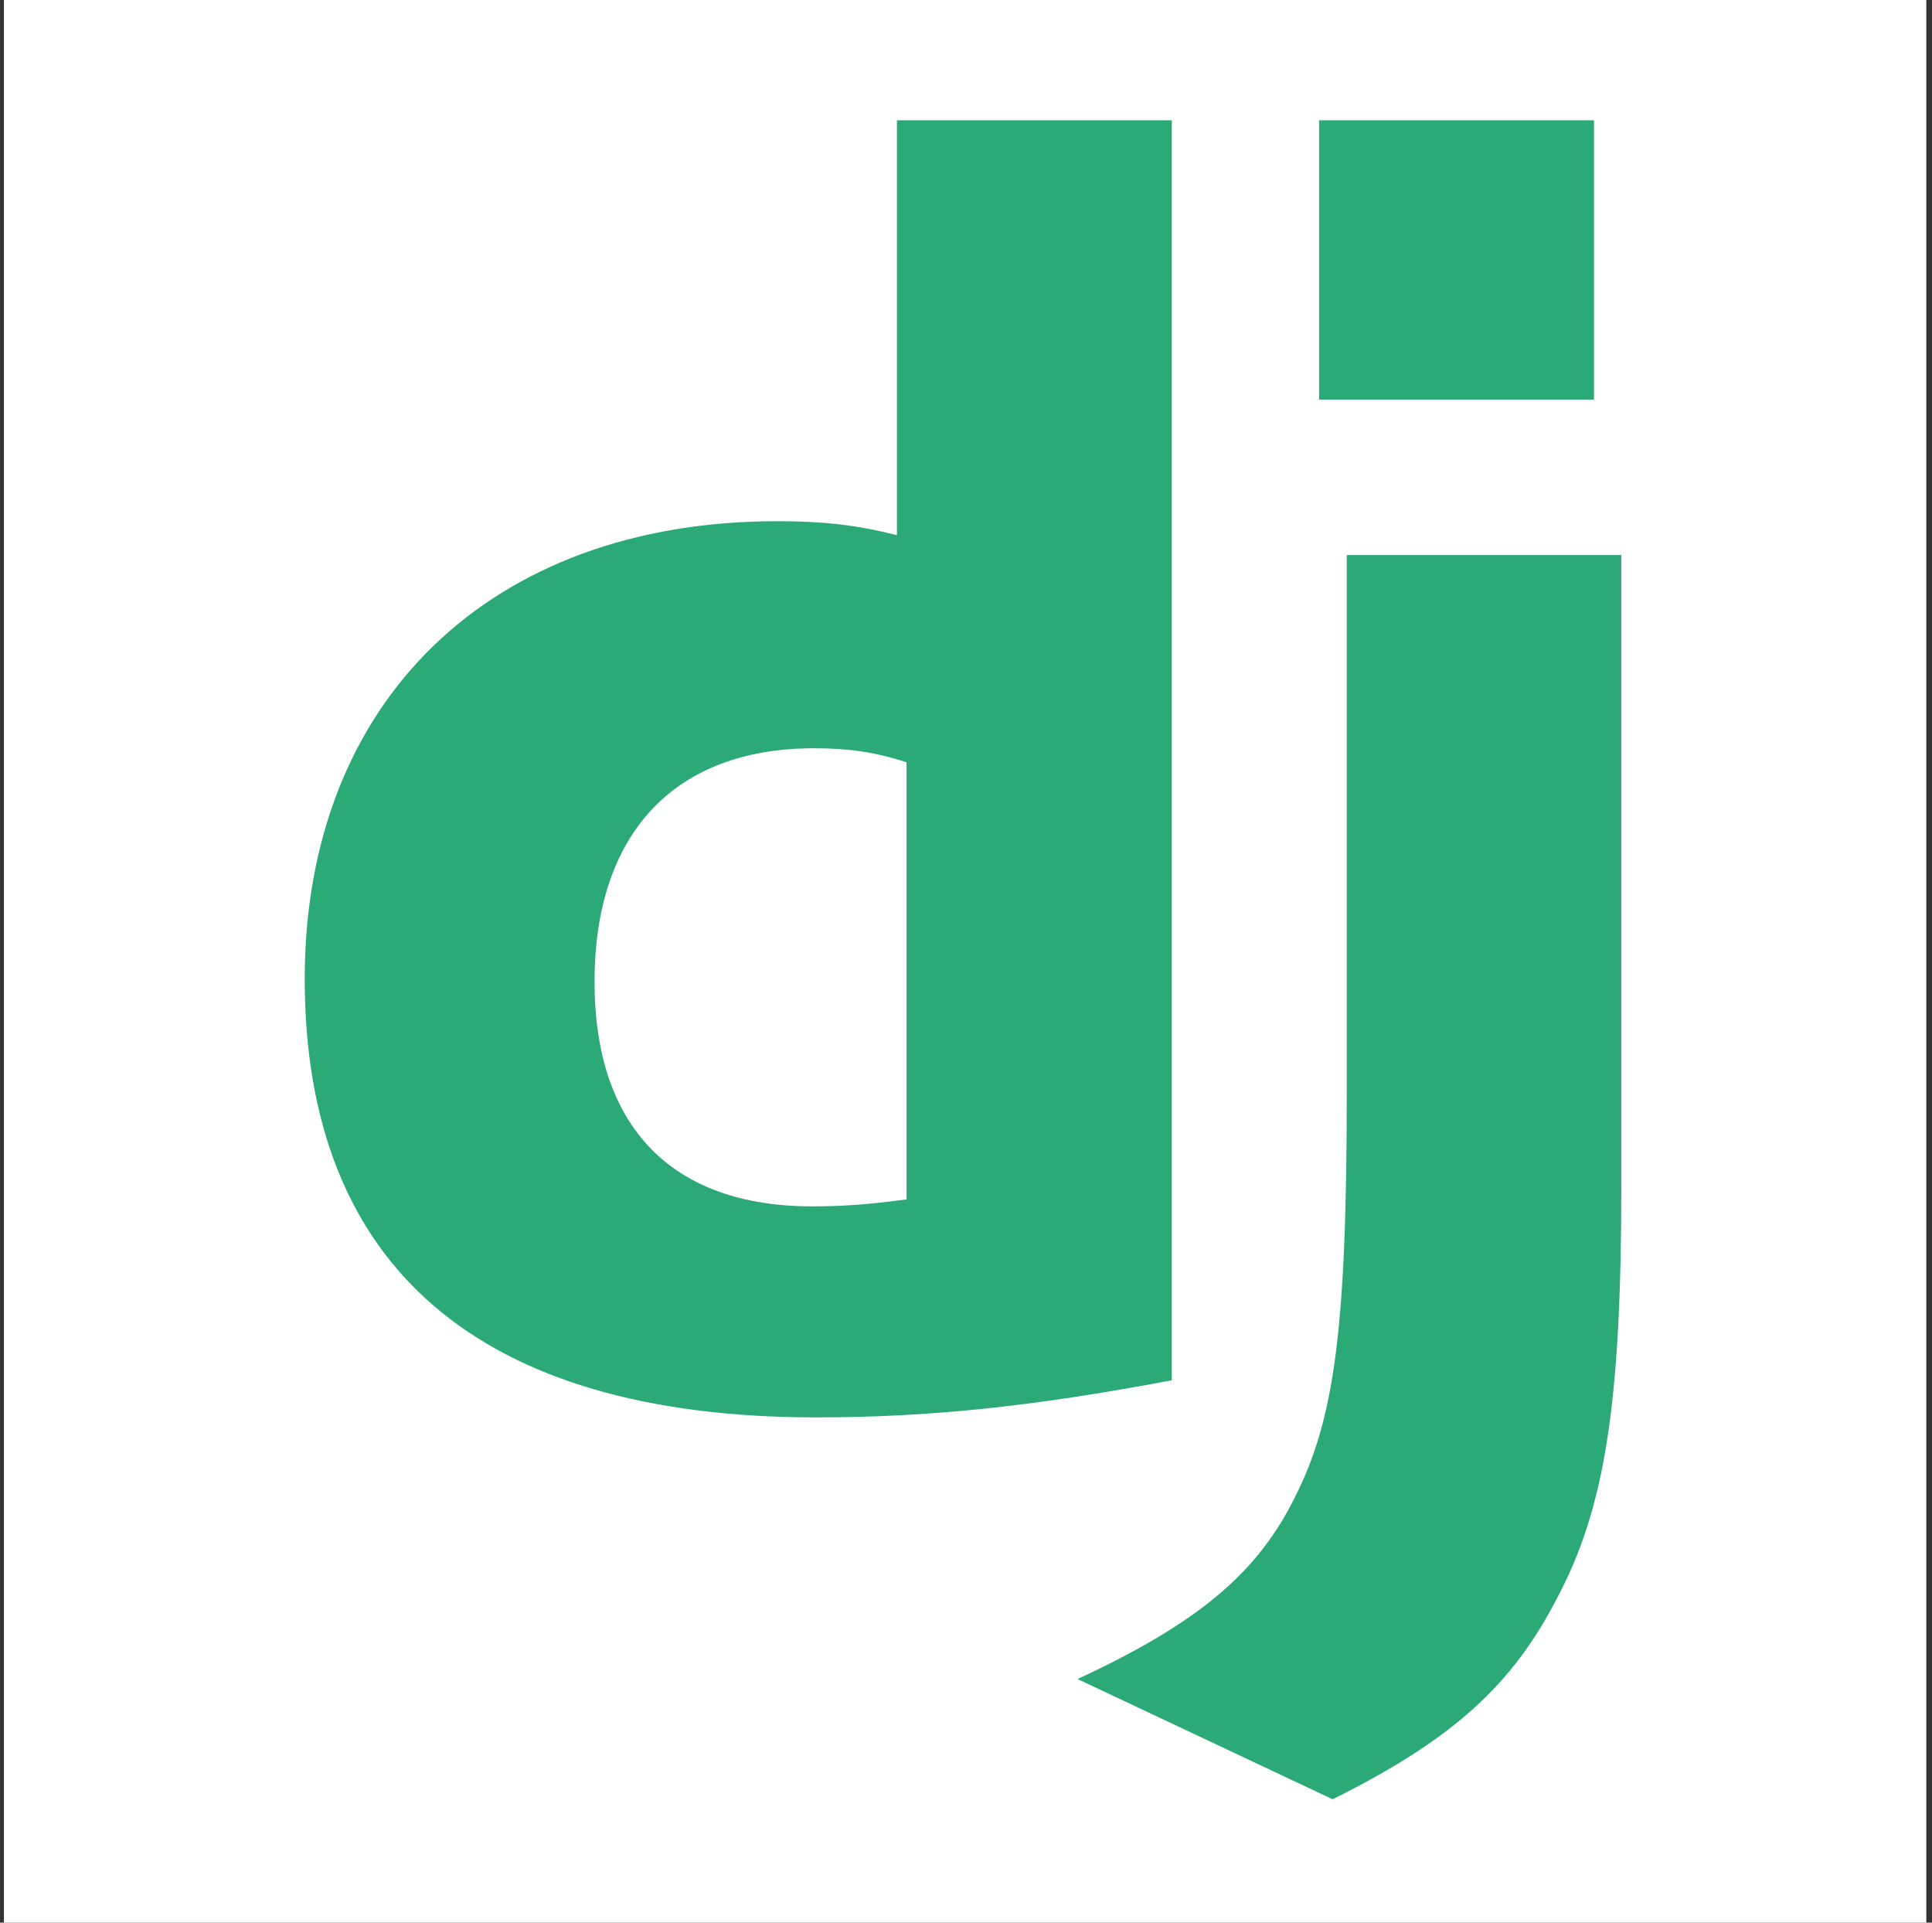
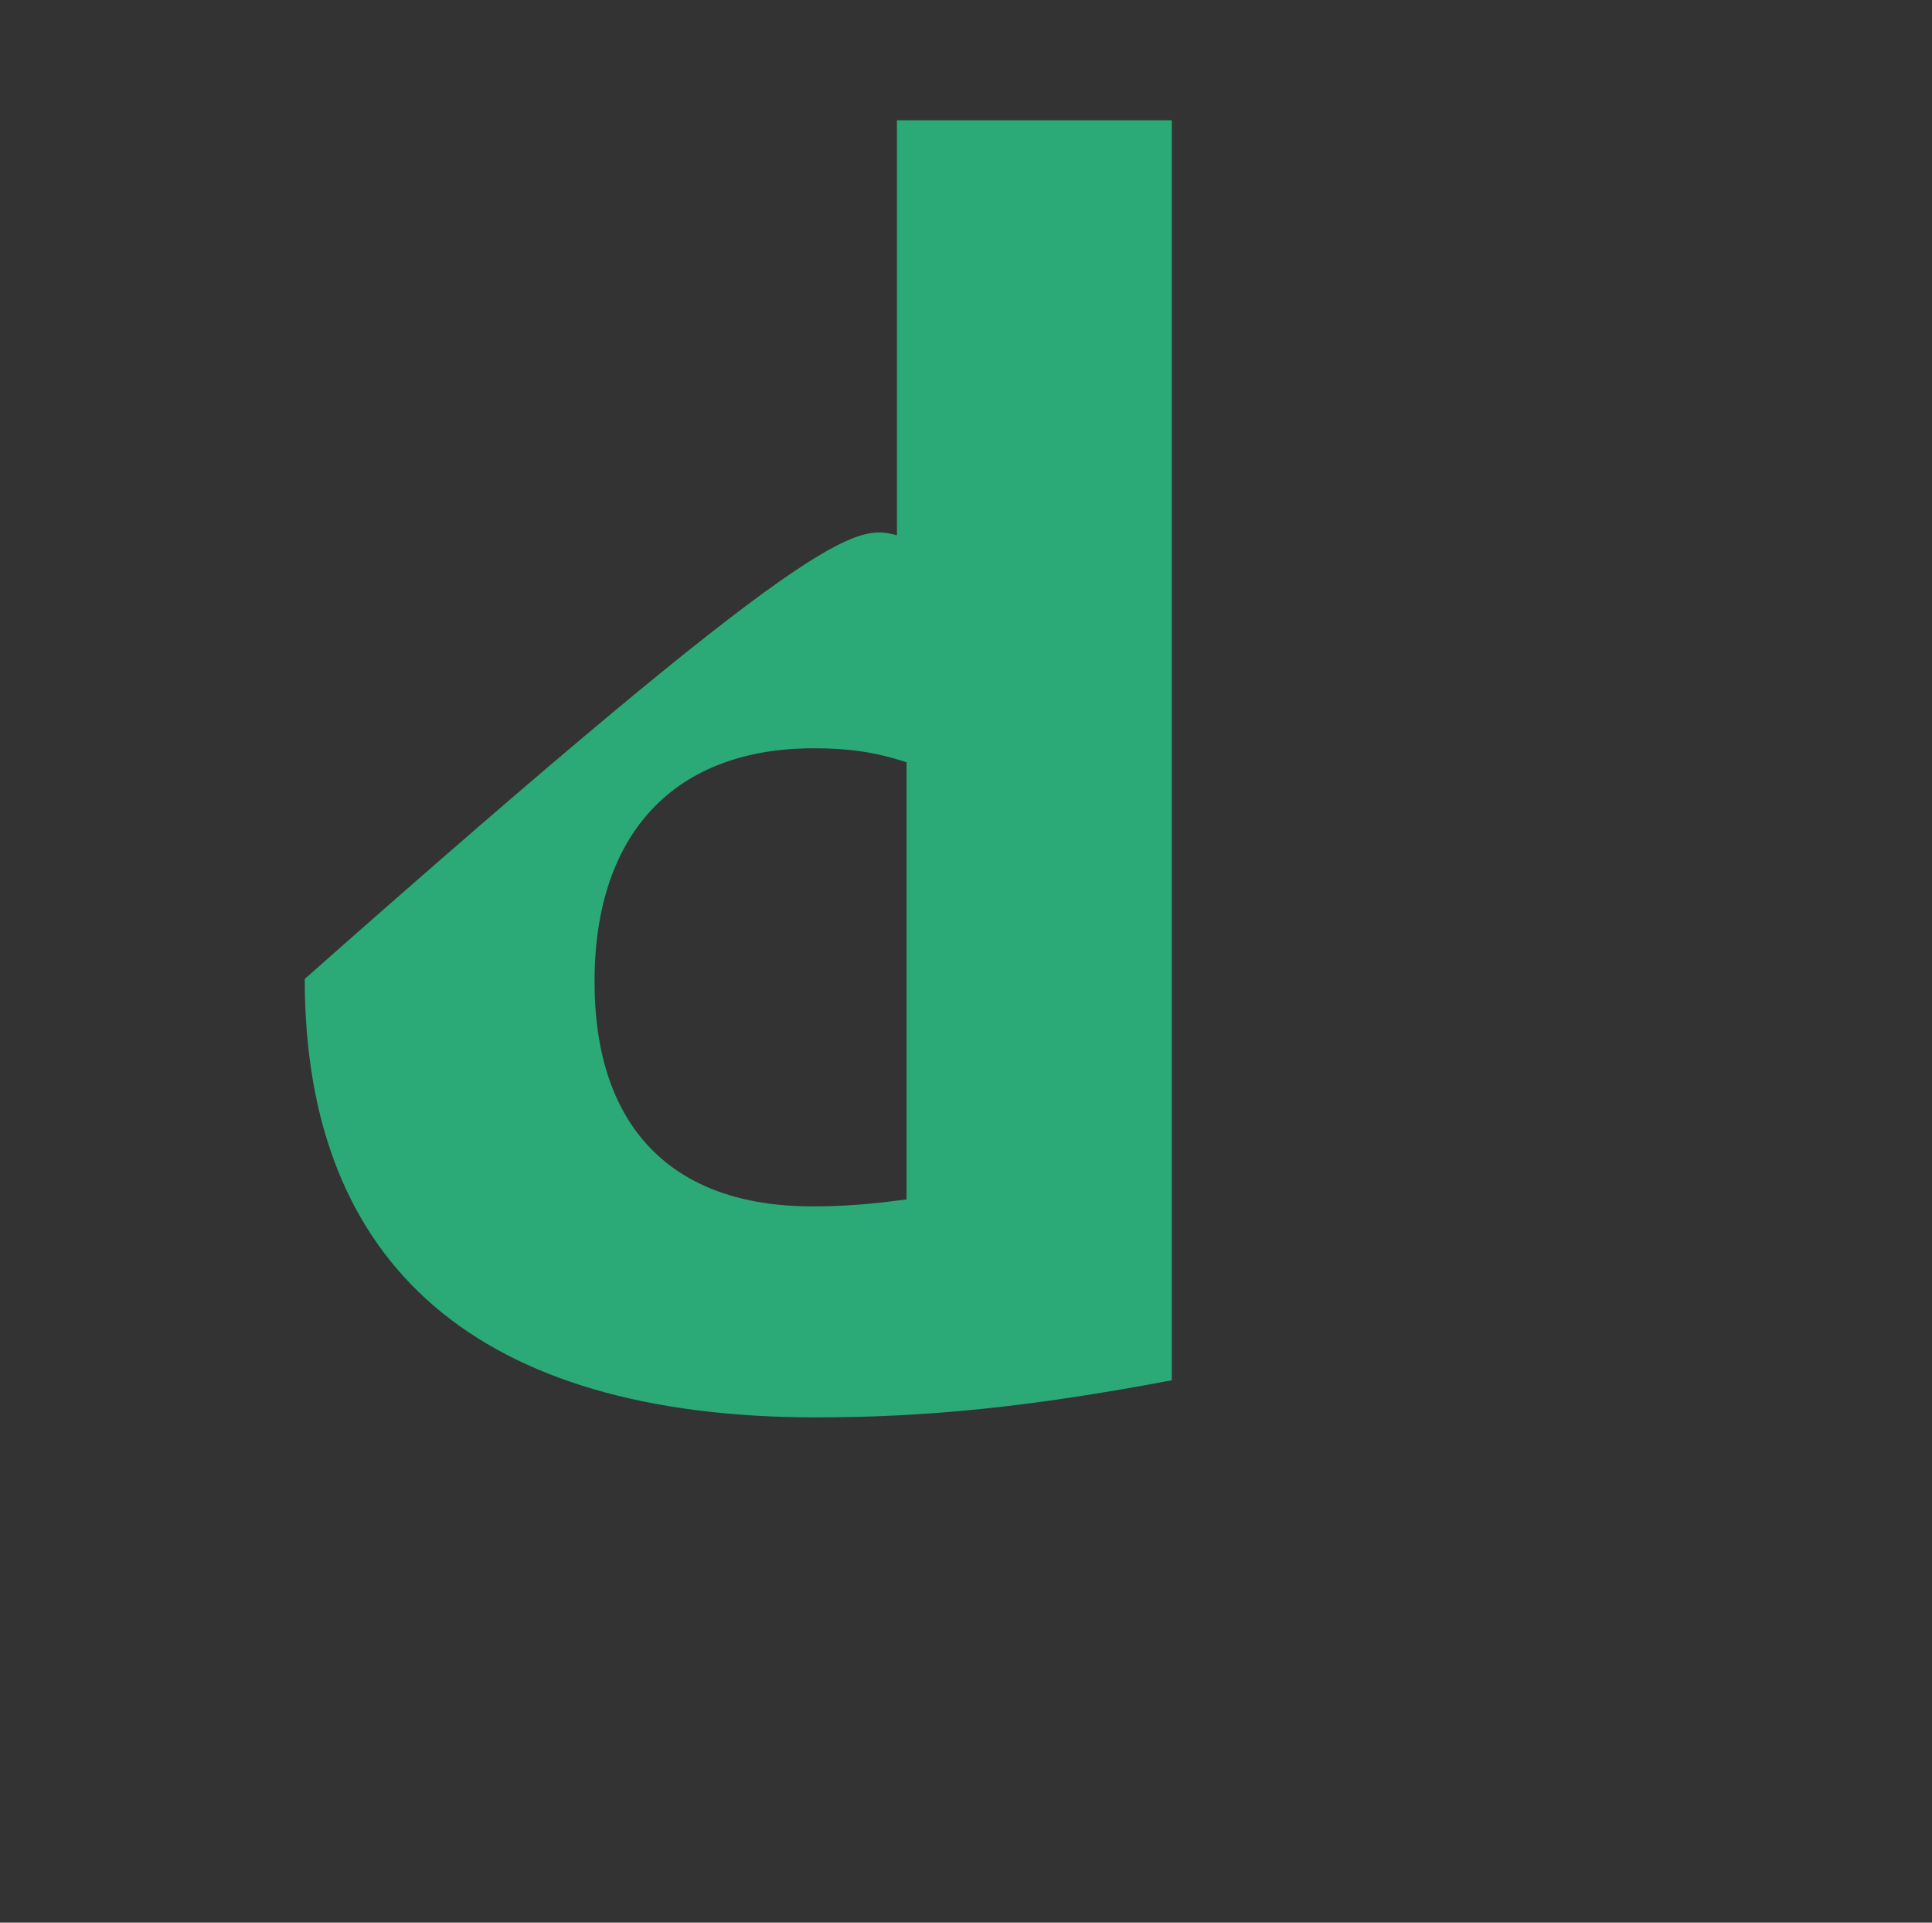
<svg xmlns="http://www.w3.org/2000/svg" xmlns:ns1="http://www.serif.com/" width="100%" height="100%" viewBox="0 0 201 200" version="1.1" xml:space="preserve" style="fill-rule:evenodd;clip-rule:evenodd;stroke-linejoin:round;stroke-miterlimit:2;">
  <rect x="0" y="0" width="201" height="200" fill="#333333" stroke="none" />
  <g transform="matrix(1,0,0,1,-448,-1536)">
    <g transform="matrix(1,0,0,1,448.408,1536)">
-       <rect id="django" x="0" y="0" width="200" height="200" style="fill:white;" />
      <g id="django1" ns1:id="django">
        <g id="django.svg" transform="matrix(0.07,0,0,0.07,100,100)">
          <g transform="matrix(1,0,0,1,-981.5,-1250)">
            <g>
-               <path d="M880.16,0.121L1288.69,0.121L1288.69,1872.57C1079.43,1912.15 925.386,1927.73 758.707,1927.73C259.737,1927.2 0,1704.29 0,1276.16C0,863.665 275.51,595.953 702.447,595.953C768.699,595.953 819.169,601.167 880.16,616.787L880.16,0.121ZM894.476,954.223C846.628,938.596 807.199,933.39 756.721,933.39C550.092,933.39 430.74,1059.43 430.74,1280.31C430.74,1495.37 544.84,1614.11 754.099,1614.11C799.309,1614.11 836.115,1611.57 894.476,1603.75L894.476,954.223Z" style="fill:rgb(43,169,119);fill-rule:nonzero;" />
-               <path d="M1956.77,646.224L1956.77,1583.73C1956.77,1906.59 1932.58,2061.85 1861.6,2195.71C1795.35,2324.41 1708.07,2405.55 1527.73,2495.19L1148.64,2316.55C1328.98,2232.74 1416.26,2158.68 1472,2045.66C1530.35,1930.09 1548.75,1796.23 1548.75,1444.14L1548.75,646.232L1956.77,646.232L1956.77,646.224ZM1507.58,0.121L1916.12,0.121L1916.12,415.227L1507.58,415.227L1507.58,0.121Z" style="fill:rgb(43,169,119);fill-rule:nonzero;" />
+               <path d="M880.16,0.121L1288.69,0.121L1288.69,1872.57C1079.43,1912.15 925.386,1927.73 758.707,1927.73C259.737,1927.2 0,1704.29 0,1276.16C768.699,595.953 819.169,601.167 880.16,616.787L880.16,0.121ZM894.476,954.223C846.628,938.596 807.199,933.39 756.721,933.39C550.092,933.39 430.74,1059.43 430.74,1280.31C430.74,1495.37 544.84,1614.11 754.099,1614.11C799.309,1614.11 836.115,1611.57 894.476,1603.75L894.476,954.223Z" style="fill:rgb(43,169,119);fill-rule:nonzero;" />
            </g>
          </g>
        </g>
      </g>
    </g>
  </g>
</svg>